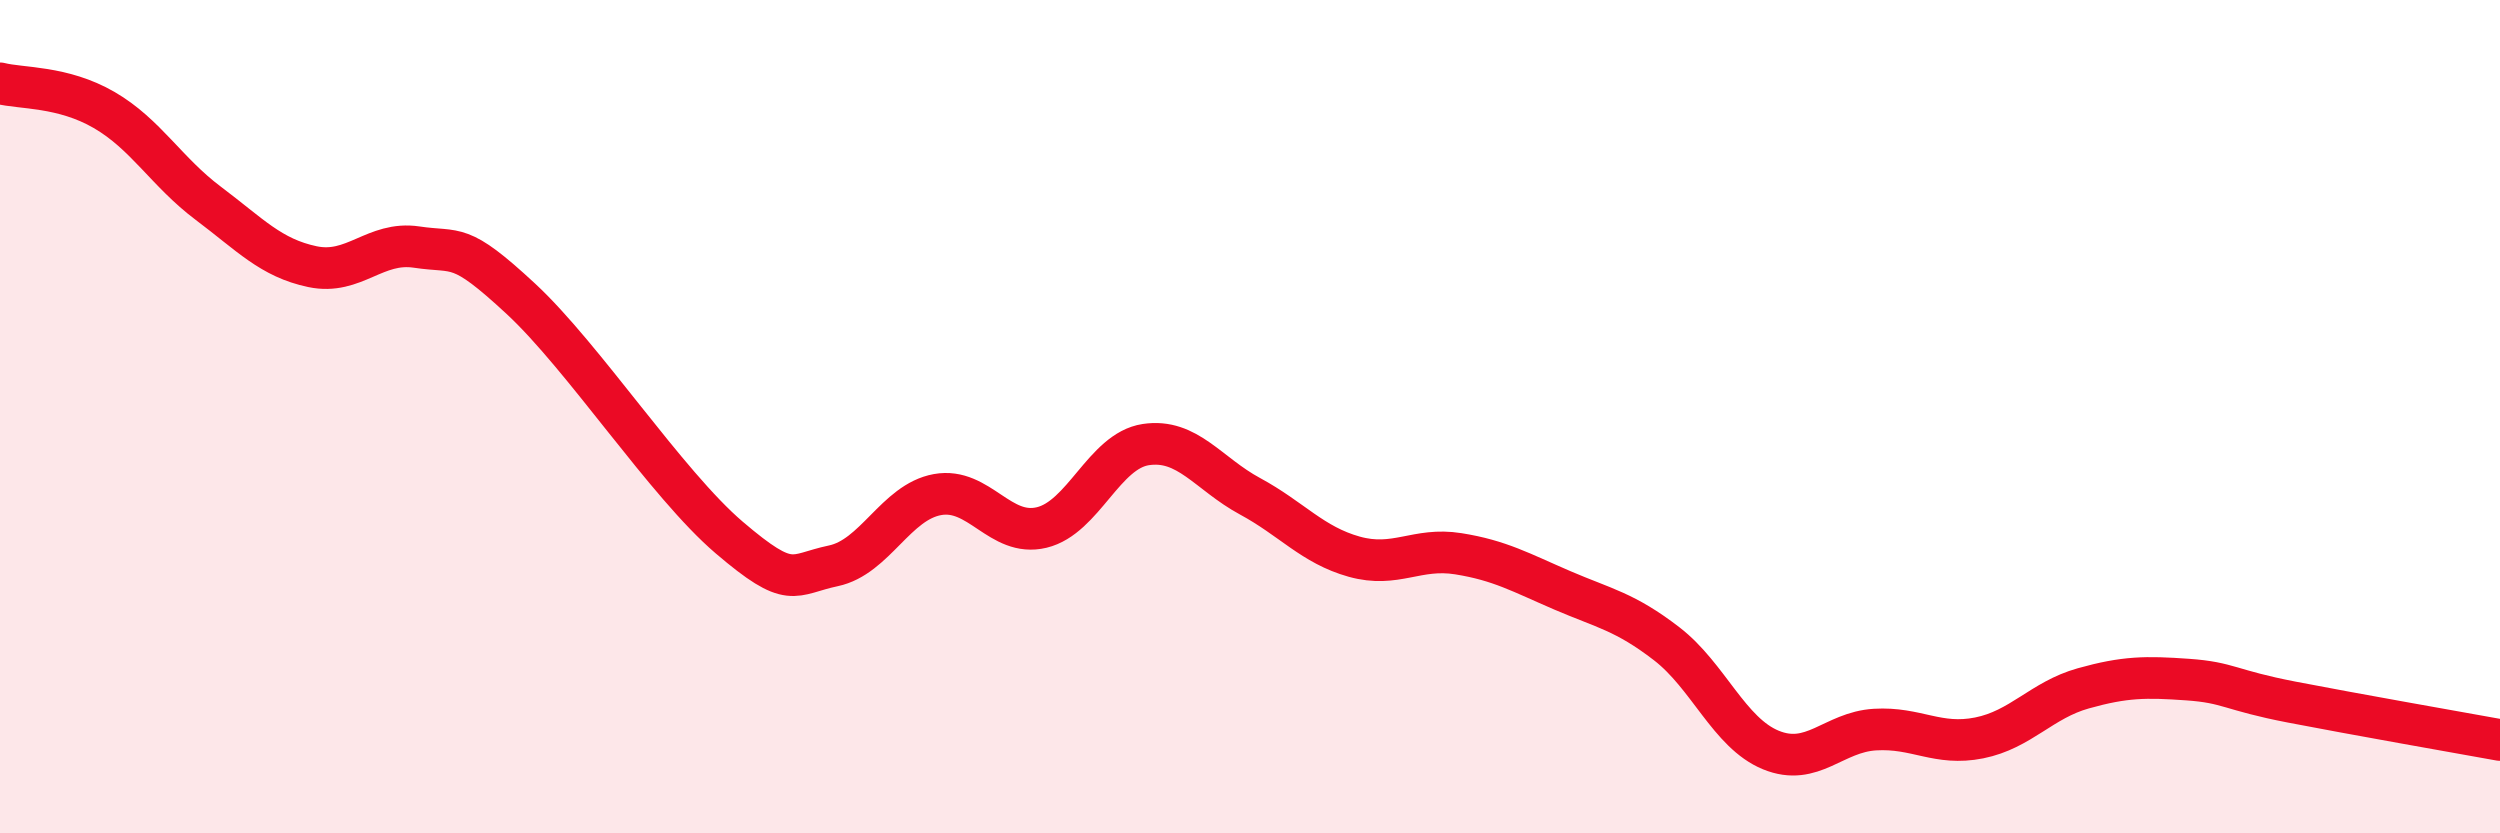
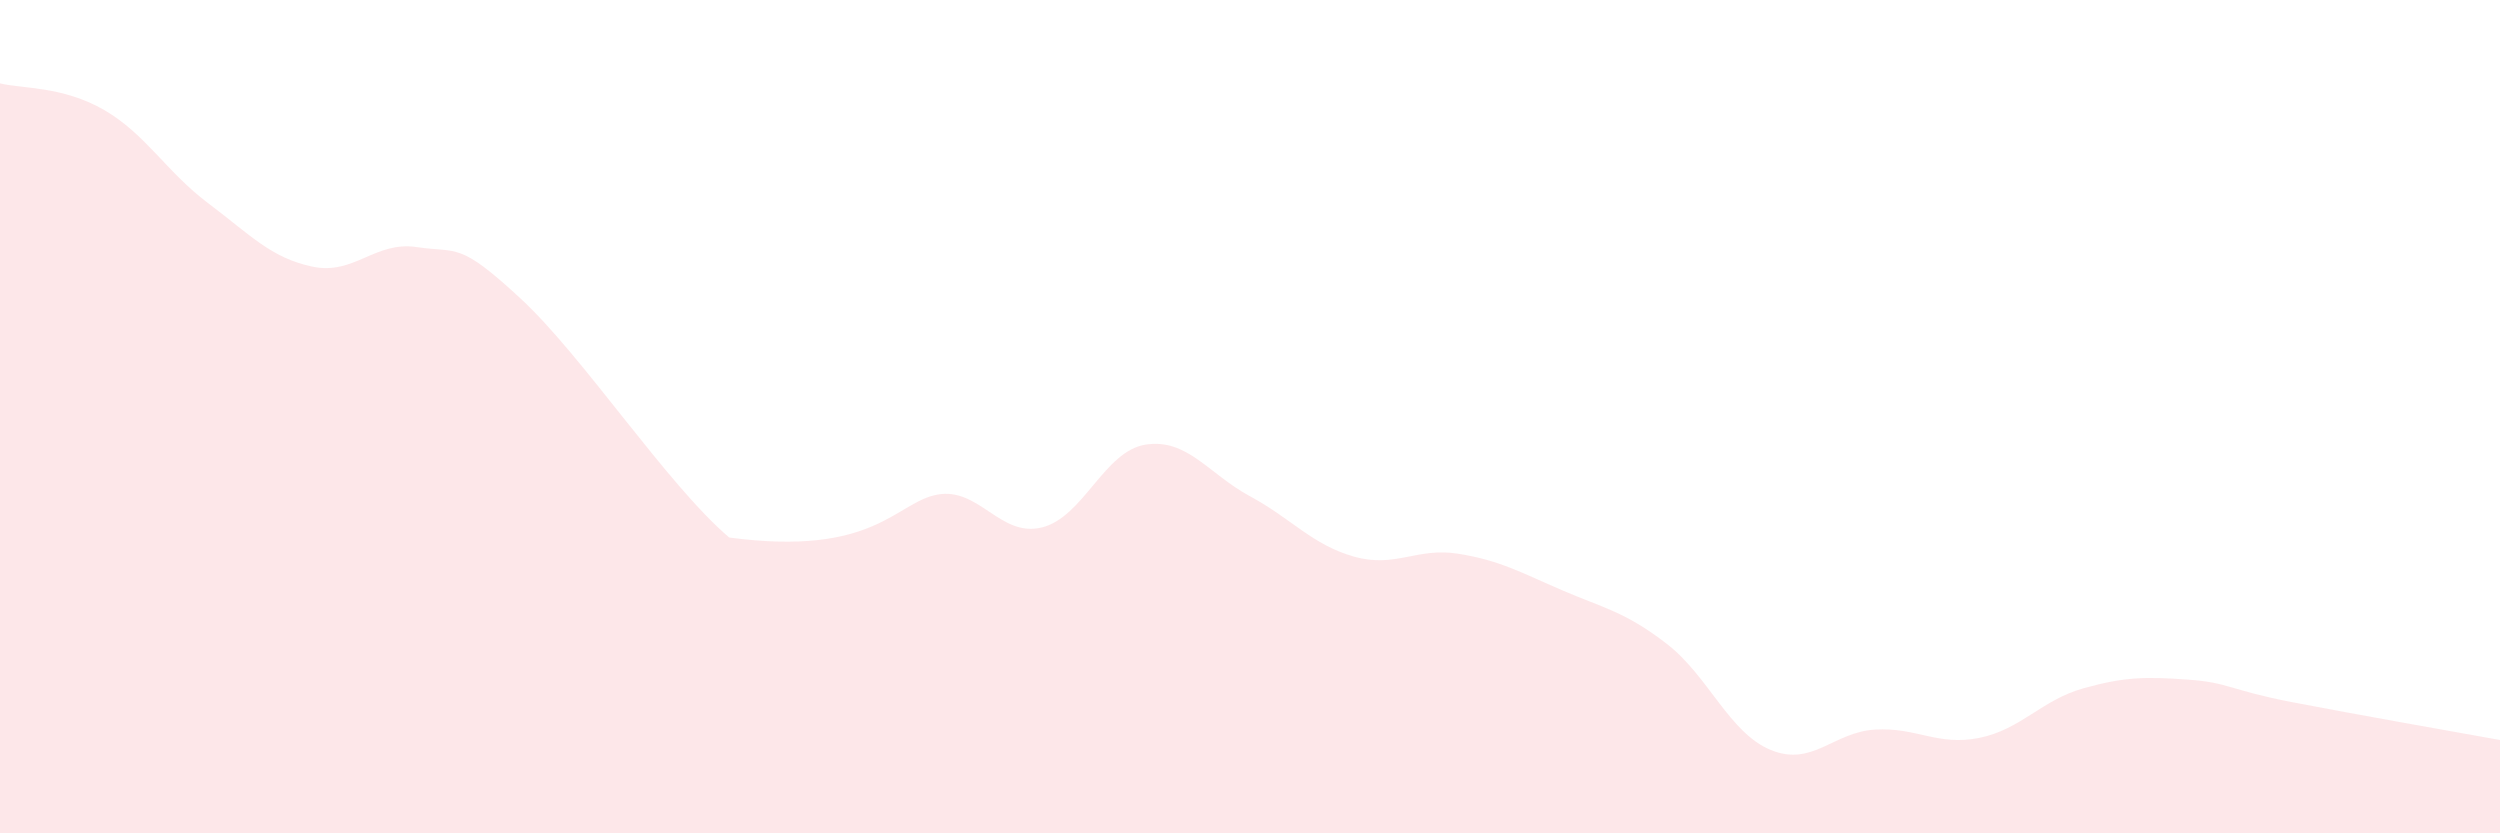
<svg xmlns="http://www.w3.org/2000/svg" width="60" height="20" viewBox="0 0 60 20">
-   <path d="M 0,2 C 0.5,2.13 1.5,2.06 2.5,2.64 C 3.5,3.22 4,4.13 5,4.88 C 6,5.63 6.5,6.19 7.5,6.4 C 8.5,6.61 9,5.78 10,5.93 C 11,6.08 11,5.78 12.5,7.17 C 14,8.56 16,11.62 17.5,12.9 C 19,14.18 19,13.79 20,13.58 C 21,13.37 21.5,12.05 22.5,11.87 C 23.5,11.69 24,12.9 25,12.66 C 26,12.42 26.5,10.82 27.5,10.67 C 28.5,10.52 29,11.37 30,11.91 C 31,12.45 31.5,13.08 32.5,13.36 C 33.5,13.64 34,13.13 35,13.29 C 36,13.45 36.5,13.74 37.5,14.17 C 38.5,14.6 39,14.68 40,15.45 C 41,16.22 41.5,17.59 42.5,18 C 43.5,18.41 44,17.57 45,17.51 C 46,17.45 46.5,17.91 47.5,17.71 C 48.5,17.51 49,16.8 50,16.52 C 51,16.24 51.5,16.24 52.5,16.31 C 53.5,16.38 53.5,16.56 55,16.85 C 56.5,17.14 59,17.58 60,17.76L60 20L0 20Z" fill="#EB0A25" opacity="0.1" stroke-linecap="round" stroke-linejoin="round" />
-   <path d="M 0,2 C 0.5,2.13 1.5,2.06 2.5,2.64 C 3.5,3.22 4,4.13 5,4.88 C 6,5.63 6.5,6.19 7.5,6.4 C 8.5,6.61 9,5.78 10,5.93 C 11,6.08 11,5.78 12.5,7.17 C 14,8.56 16,11.62 17.5,12.9 C 19,14.18 19,13.79 20,13.58 C 21,13.37 21.5,12.05 22.5,11.87 C 23.5,11.69 24,12.9 25,12.66 C 26,12.42 26.5,10.82 27.5,10.67 C 28.5,10.52 29,11.37 30,11.91 C 31,12.45 31.5,13.08 32.5,13.36 C 33.5,13.64 34,13.13 35,13.29 C 36,13.45 36.5,13.74 37.5,14.17 C 38.5,14.6 39,14.68 40,15.45 C 41,16.22 41.5,17.59 42.5,18 C 43.5,18.41 44,17.57 45,17.51 C 46,17.45 46.5,17.91 47.5,17.71 C 48.5,17.51 49,16.8 50,16.52 C 51,16.24 51.5,16.24 52.5,16.31 C 53.5,16.38 53.5,16.56 55,16.85 C 56.5,17.14 59,17.58 60,17.76" stroke="#EB0A25" stroke-width="1" fill="none" stroke-linecap="round" stroke-linejoin="round" />
+   <path d="M 0,2 C 0.5,2.13 1.5,2.06 2.5,2.64 C 3.5,3.22 4,4.13 5,4.88 C 6,5.63 6.5,6.19 7.5,6.4 C 8.5,6.61 9,5.78 10,5.93 C 11,6.08 11,5.78 12.5,7.17 C 14,8.56 16,11.62 17.5,12.9 C 21,13.37 21.5,12.05 22.5,11.87 C 23.5,11.69 24,12.9 25,12.66 C 26,12.42 26.5,10.82 27.5,10.67 C 28.5,10.52 29,11.37 30,11.91 C 31,12.45 31.5,13.08 32.5,13.36 C 33.5,13.64 34,13.13 35,13.29 C 36,13.45 36.5,13.74 37.5,14.17 C 38.5,14.6 39,14.68 40,15.45 C 41,16.22 41.5,17.59 42.5,18 C 43.5,18.41 44,17.57 45,17.51 C 46,17.45 46.5,17.91 47.5,17.71 C 48.5,17.51 49,16.8 50,16.52 C 51,16.24 51.5,16.24 52.5,16.31 C 53.5,16.38 53.5,16.56 55,16.85 C 56.5,17.14 59,17.58 60,17.76L60 20L0 20Z" fill="#EB0A25" opacity="0.1" stroke-linecap="round" stroke-linejoin="round" />
</svg>